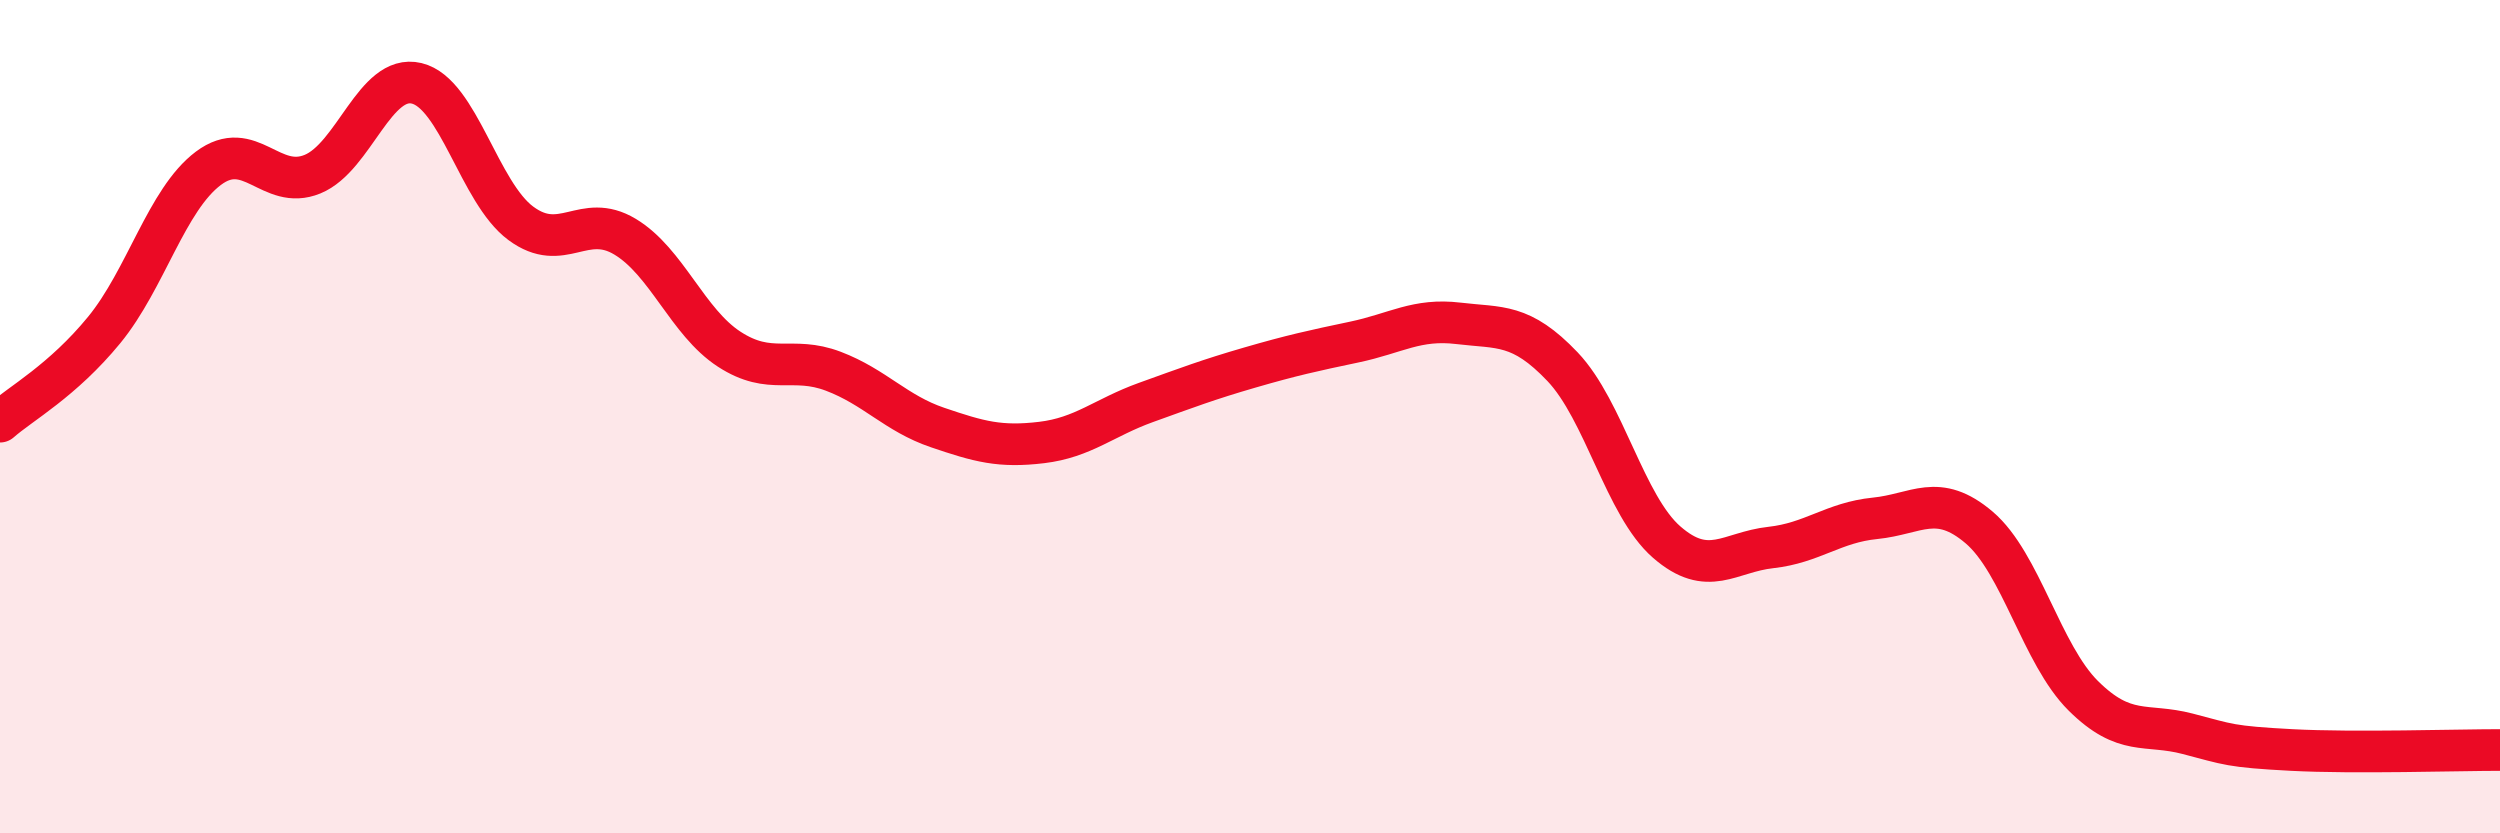
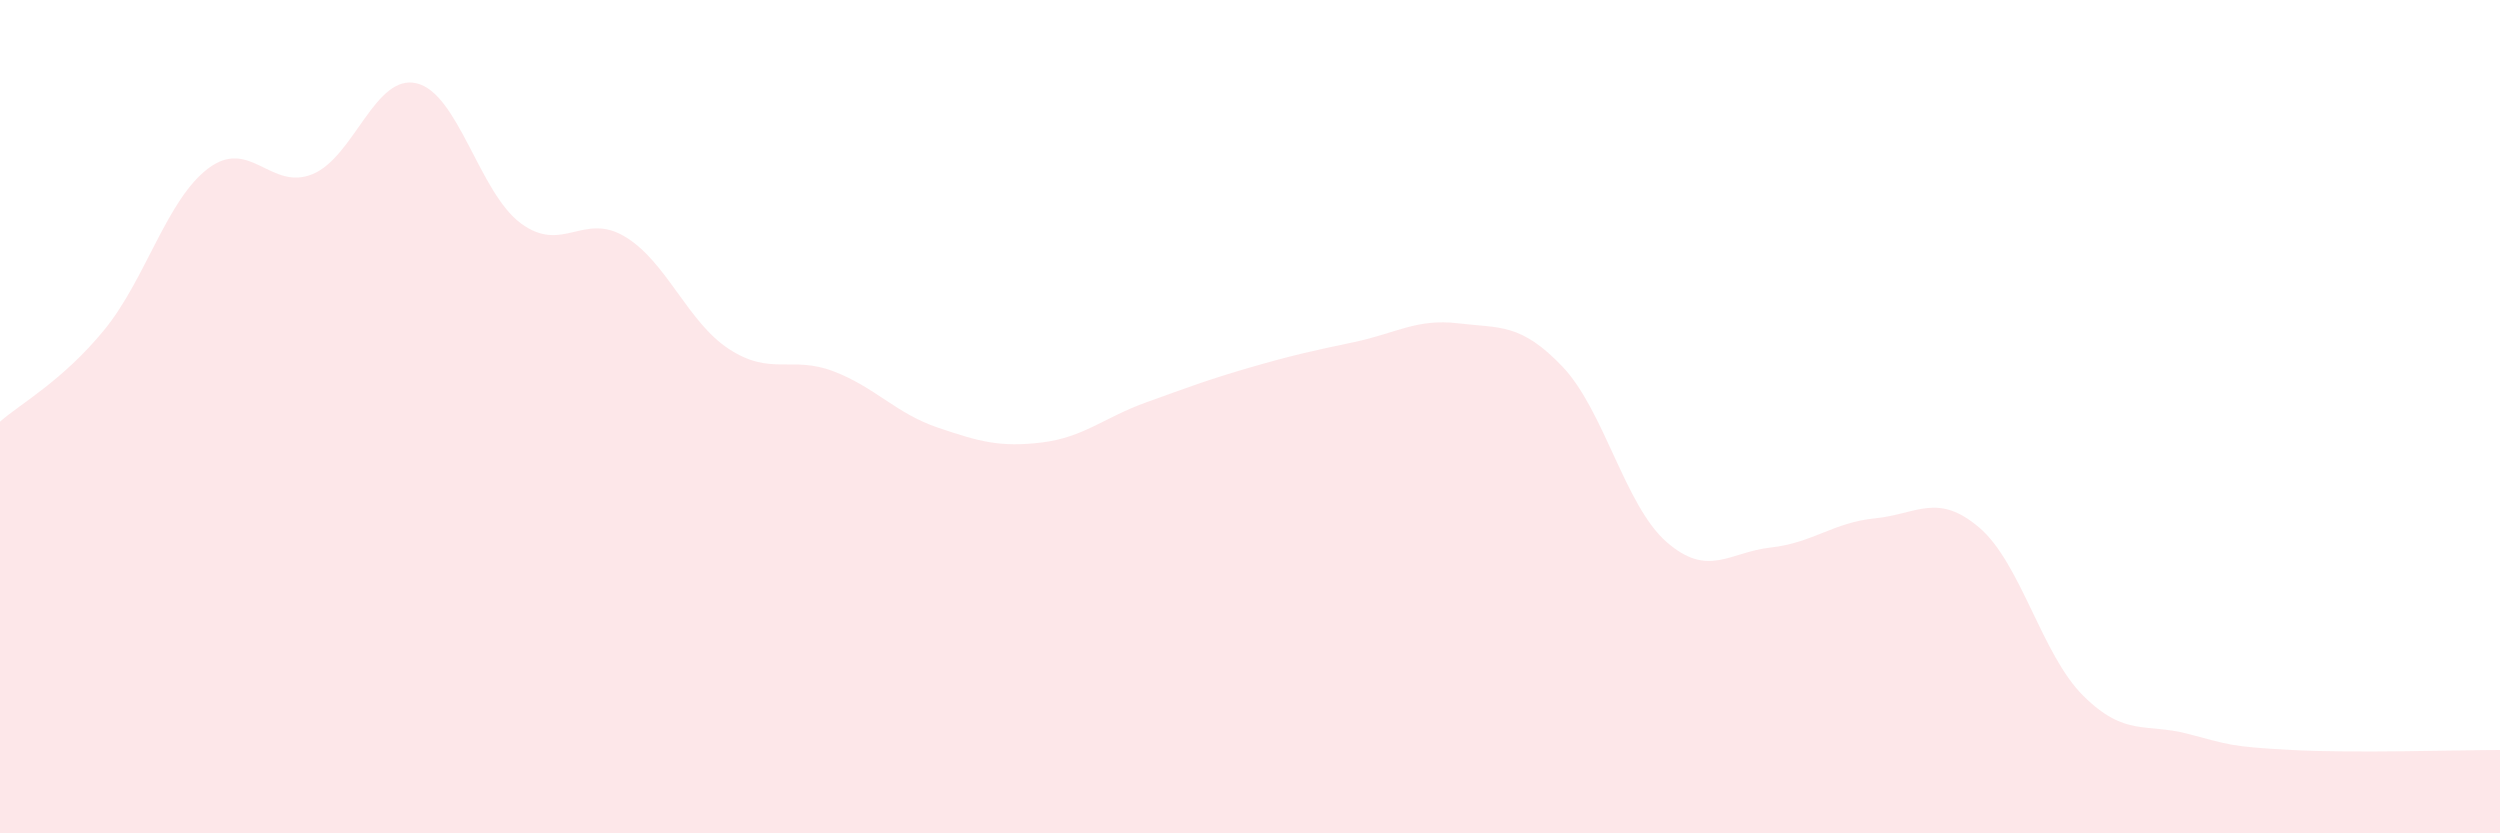
<svg xmlns="http://www.w3.org/2000/svg" width="60" height="20" viewBox="0 0 60 20">
  <path d="M 0,10.12 C 0.5,9.68 1.5,9.14 2.5,7.92 C 3.5,6.7 4,4.79 5,4.04 C 6,3.29 6.5,4.59 7.5,4.18 C 8.5,3.77 9,1.76 10,2 C 11,2.24 11.5,4.62 12.5,5.36 C 13.5,6.1 14,5.08 15,5.68 C 16,6.28 16.5,7.73 17.5,8.38 C 18.5,9.03 19,8.53 20,8.91 C 21,9.29 21.5,9.92 22.5,10.26 C 23.5,10.6 24,10.74 25,10.62 C 26,10.5 26.5,10.02 27.5,9.66 C 28.5,9.3 29,9.11 30,8.82 C 31,8.53 31.5,8.42 32.5,8.21 C 33.5,8 34,7.64 35,7.76 C 36,7.88 36.5,7.75 37.5,8.8 C 38.5,9.85 39,12.14 40,13.01 C 41,13.88 41.5,13.25 42.5,13.14 C 43.5,13.03 44,12.54 45,12.44 C 46,12.34 46.5,11.81 47.5,12.66 C 48.5,13.51 49,15.71 50,16.7 C 51,17.69 51.5,17.35 52.5,17.61 C 53.5,17.87 53.5,17.92 55,18 C 56.5,18.08 59,18 60,18L60 20L0 20Z" fill="#EB0A25" opacity="0.1" stroke-linecap="round" stroke-linejoin="round" />
-   <path d="M 0,10.12 C 0.5,9.68 1.5,9.14 2.5,7.92 C 3.5,6.7 4,4.79 5,4.04 C 6,3.29 6.5,4.59 7.5,4.18 C 8.5,3.77 9,1.76 10,2 C 11,2.24 11.5,4.62 12.5,5.36 C 13.5,6.1 14,5.08 15,5.68 C 16,6.28 16.5,7.73 17.5,8.38 C 18.5,9.03 19,8.53 20,8.91 C 21,9.29 21.5,9.92 22.5,10.26 C 23.5,10.6 24,10.74 25,10.62 C 26,10.5 26.5,10.02 27.5,9.66 C 28.5,9.3 29,9.11 30,8.82 C 31,8.53 31.5,8.42 32.5,8.21 C 33.5,8 34,7.64 35,7.76 C 36,7.88 36.5,7.75 37.5,8.8 C 38.5,9.85 39,12.14 40,13.01 C 41,13.88 41.5,13.25 42.5,13.14 C 43.5,13.03 44,12.54 45,12.44 C 46,12.34 46.5,11.81 47.5,12.66 C 48.5,13.51 49,15.71 50,16.7 C 51,17.69 51.5,17.35 52.5,17.61 C 53.5,17.87 53.5,17.92 55,18 C 56.5,18.08 59,18 60,18" stroke="#EB0A25" stroke-width="1" fill="none" stroke-linecap="round" stroke-linejoin="round" />
</svg>